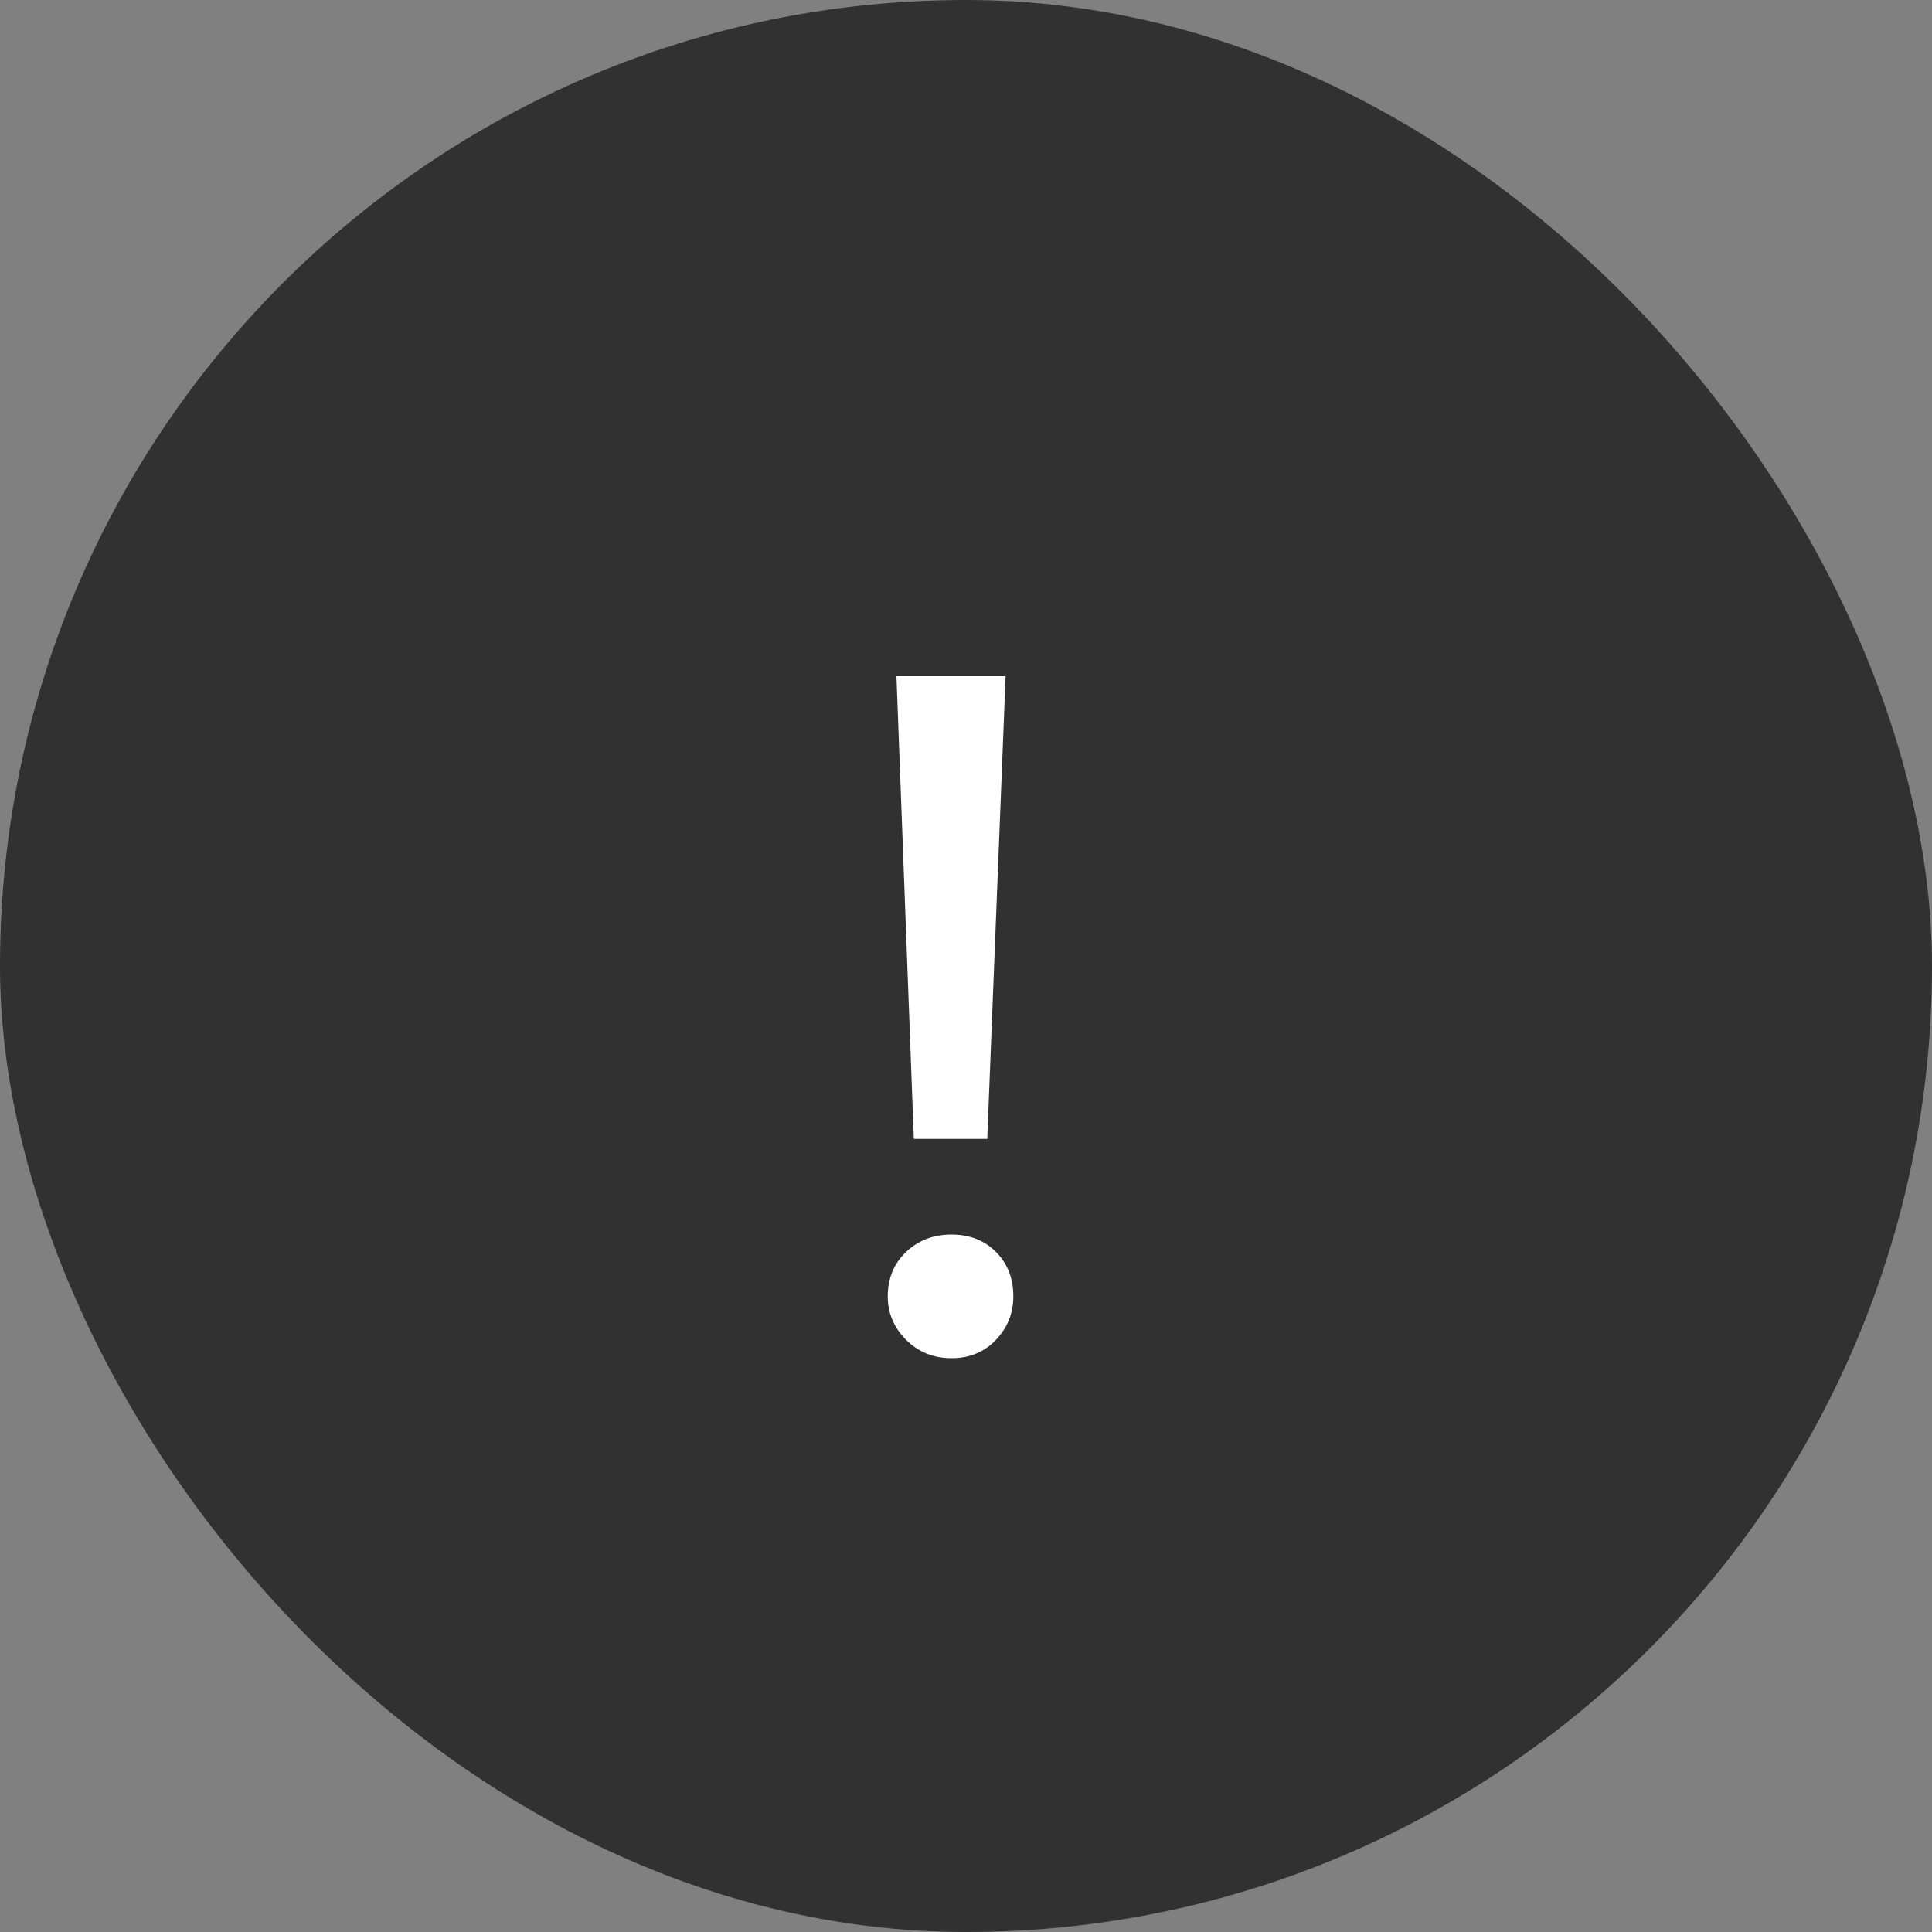
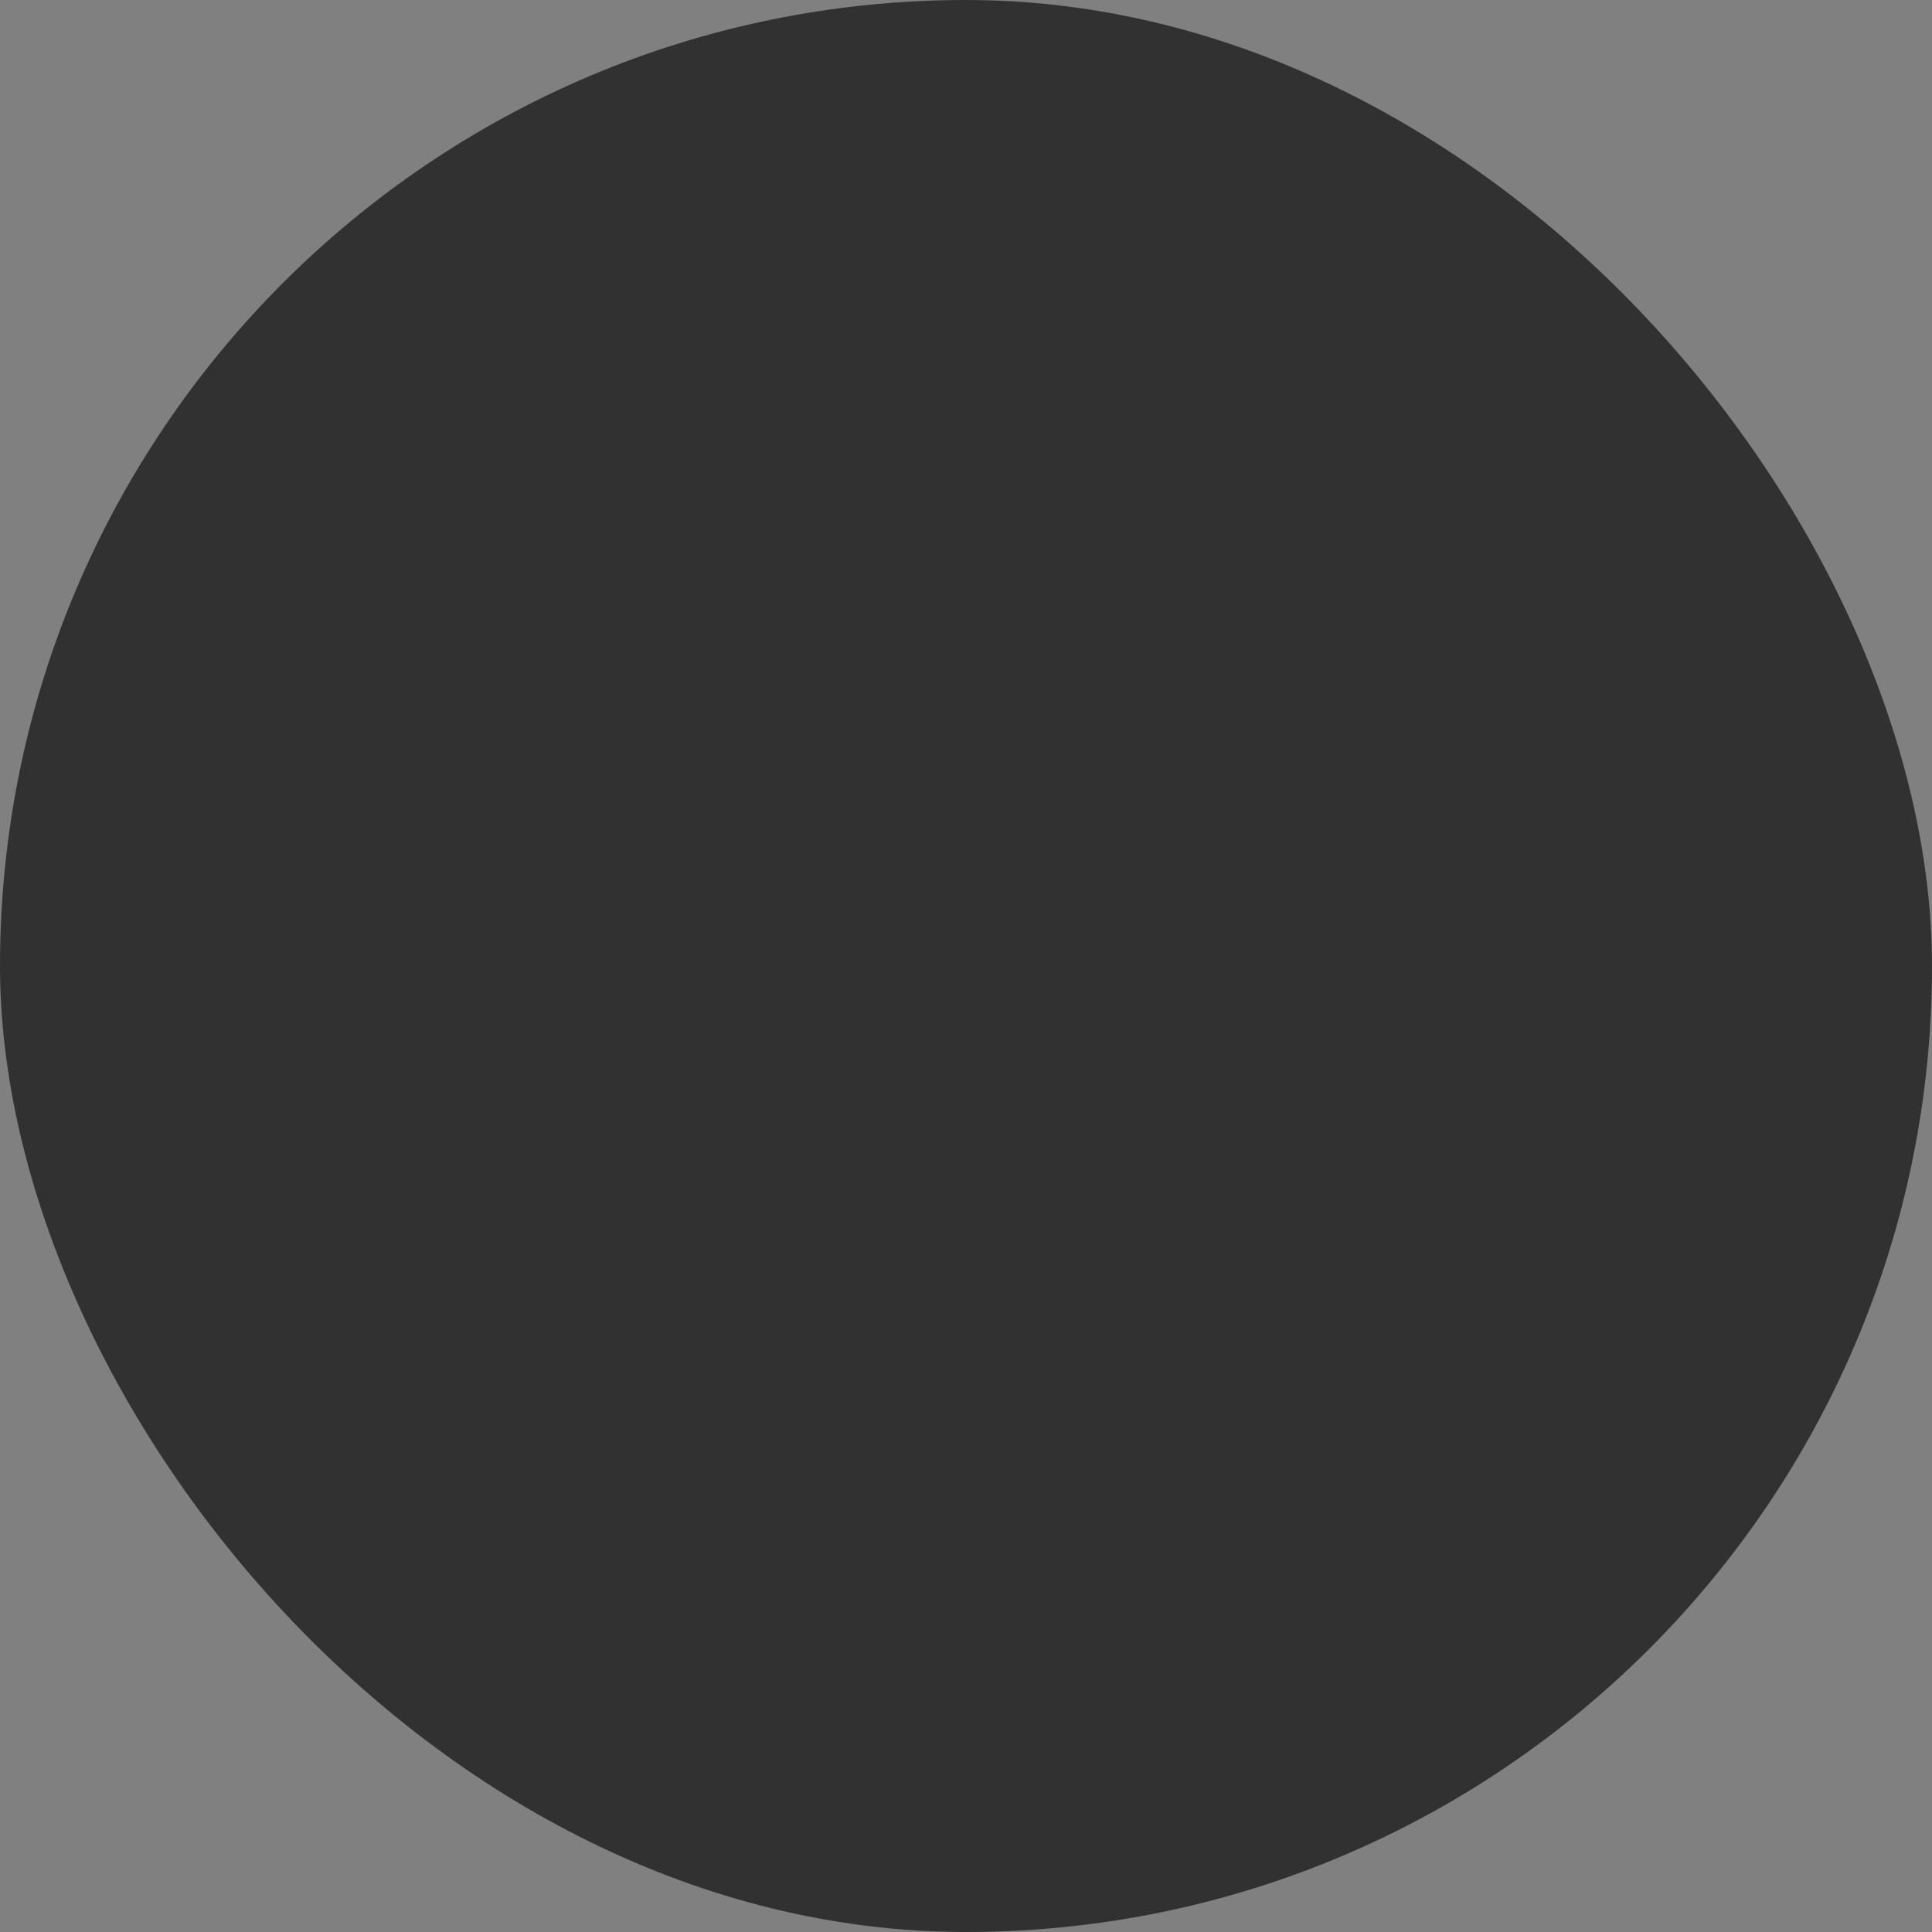
<svg xmlns="http://www.w3.org/2000/svg" width="40" height="40" viewBox="0 0 40 40" fill="none">
  <rect x="0" y="0" width="40" height="40" fill="#808080" stroke="none" />
  <rect width="40" height="40" rx="20" fill="#313131" />
-   <path d="M18.92 23.58L18.56 14H20.82L20.44 23.58H18.92ZM19.7 28.12C19.327 28.12 19.013 27.993 18.76 27.74C18.507 27.487 18.38 27.187 18.38 26.84C18.38 26.467 18.507 26.16 18.76 25.92C19.013 25.68 19.327 25.56 19.7 25.56C20.073 25.56 20.38 25.68 20.62 25.92C20.86 26.16 20.98 26.467 20.98 26.84C20.98 27.187 20.86 27.487 20.62 27.74C20.38 27.993 20.073 28.12 19.7 28.12Z" fill="white" />
</svg>